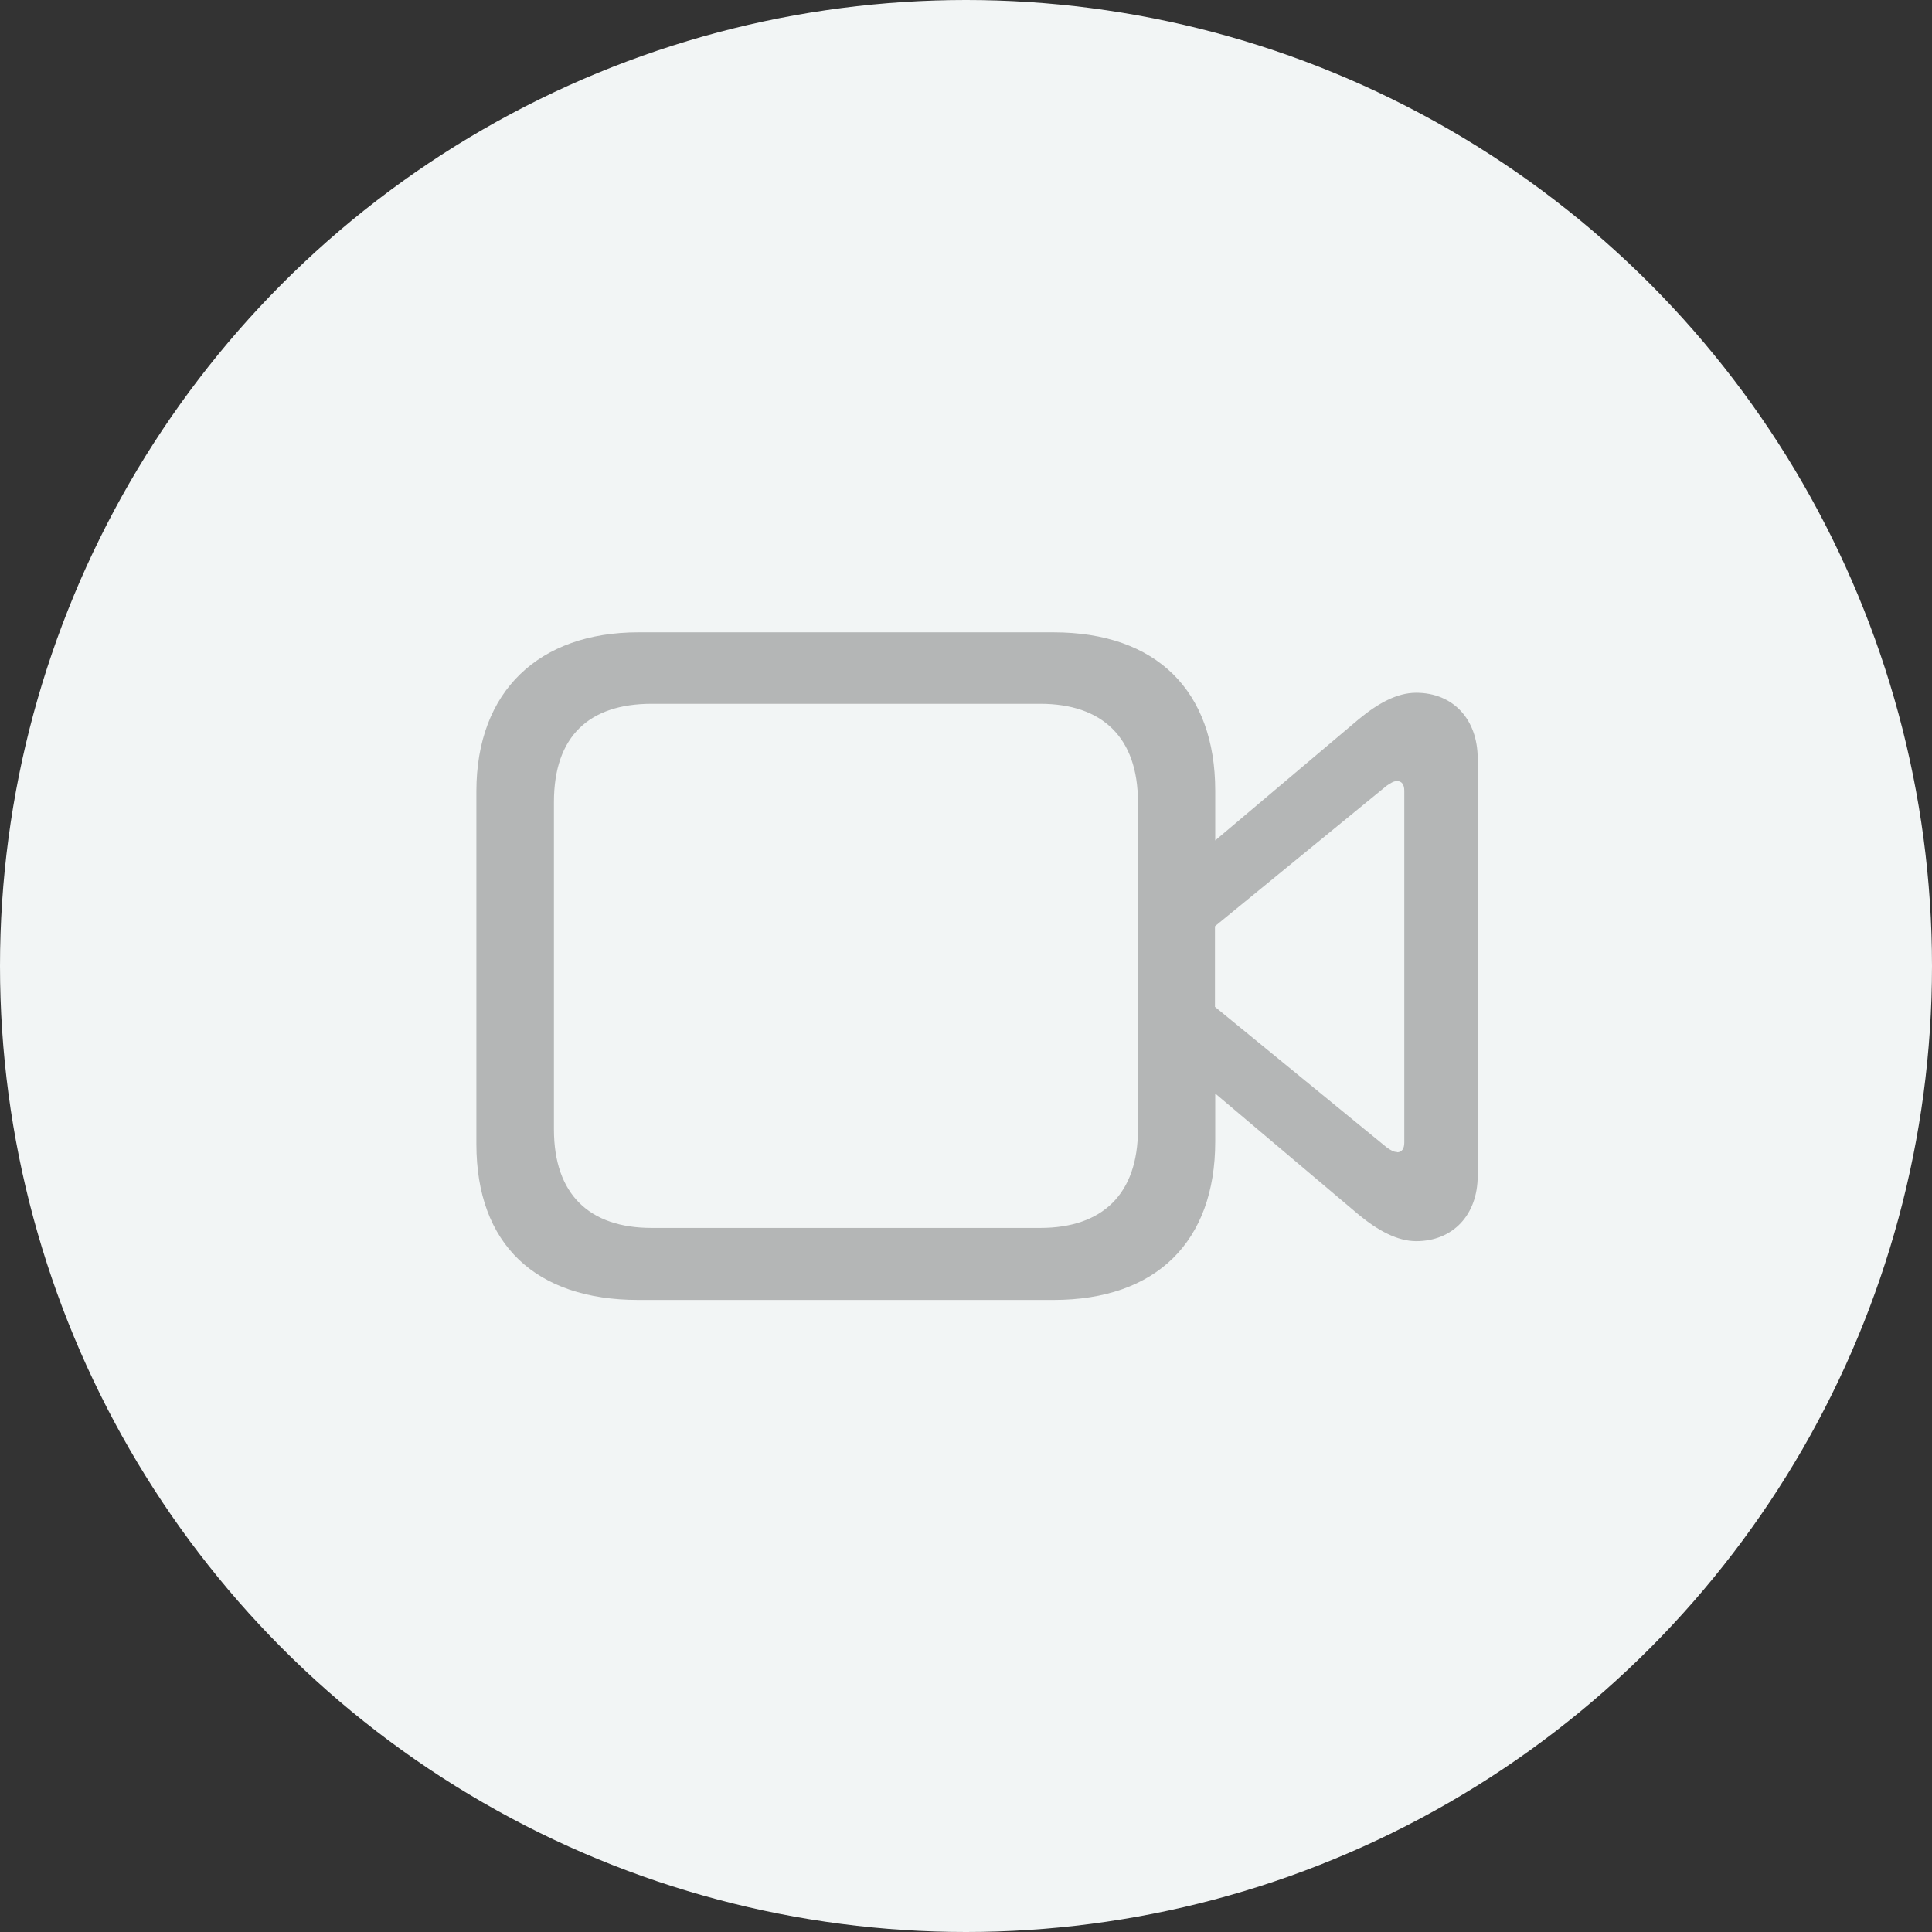
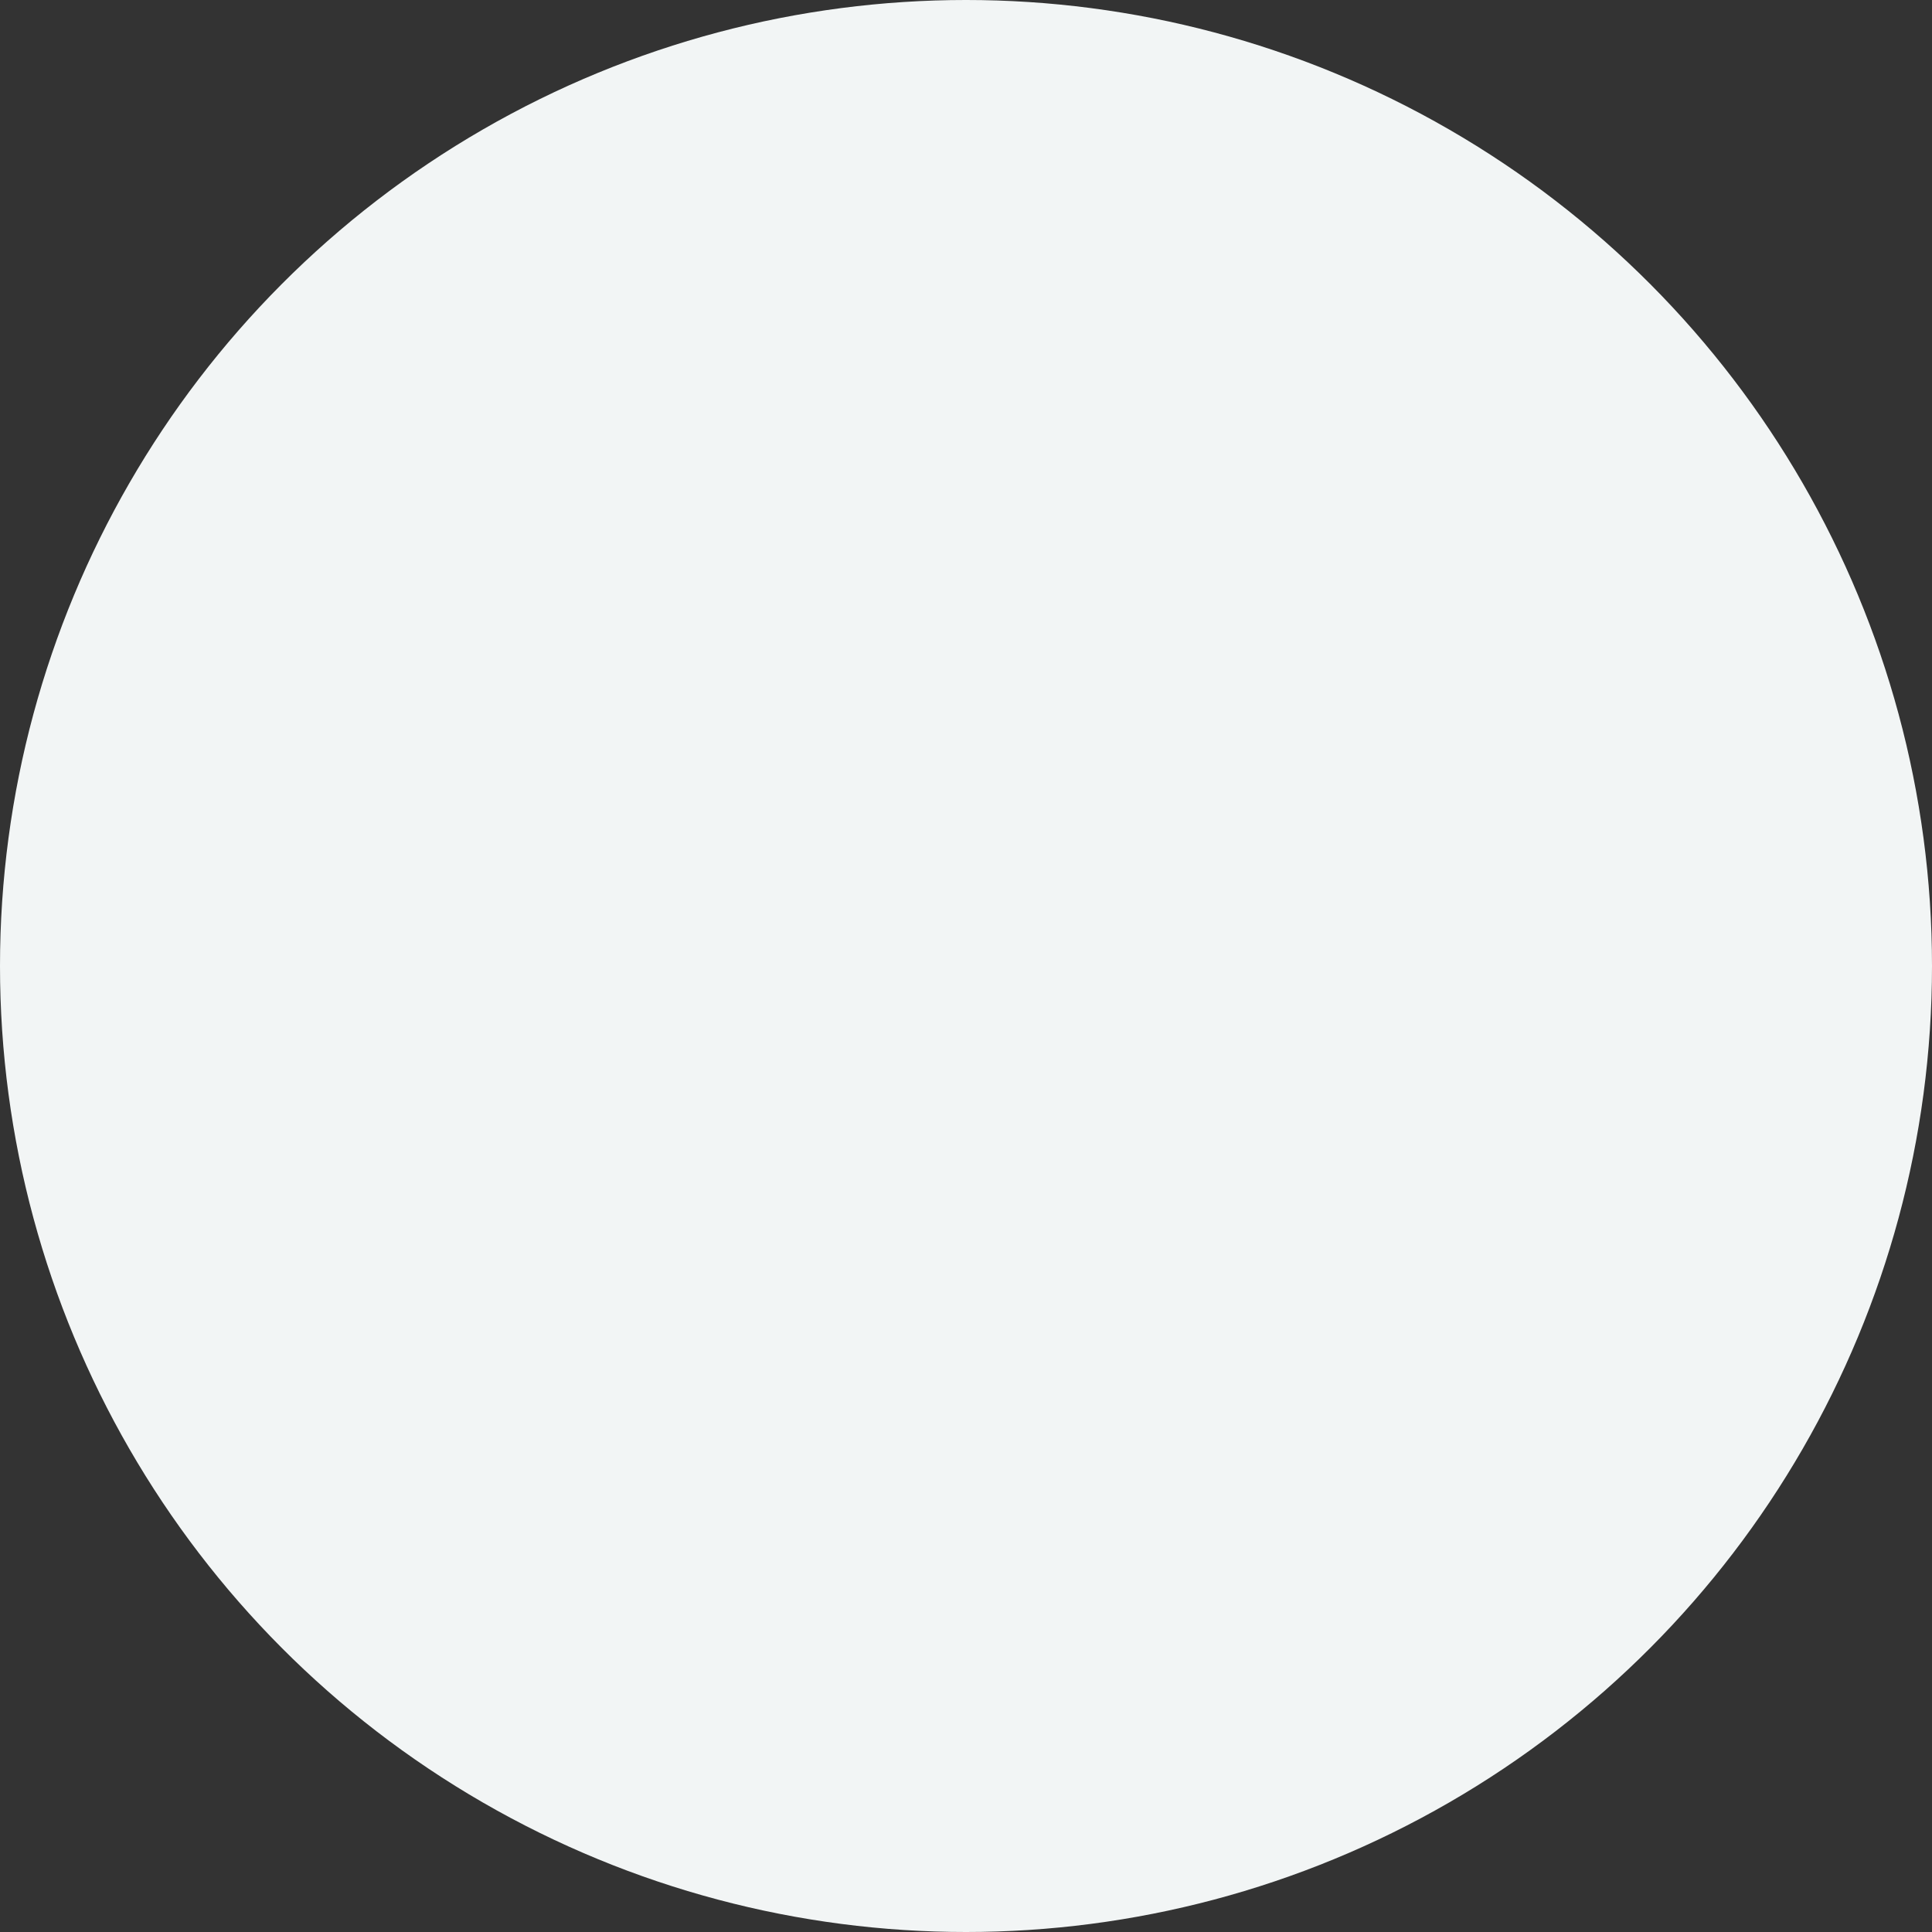
<svg xmlns="http://www.w3.org/2000/svg" id="TXT" viewBox="0 0 70 70">
  <rect x="0" y="0" width="70" height="70" fill="#333333" stroke="none" />
  <defs>
    <style>.cls-1{fill:#f2f5f5;}.cls-1,.cls-2{stroke-width:0px;}.cls-2{fill:#b4b6b6;}</style>
  </defs>
  <circle class="cls-1" cx="35" cy="35" r="35" />
-   <path class="cls-2" d="m44.03,28.64v1.81l5.21-4.4c.68-.56,1.37-.95,2.07-.95,1.33,0,2.23.95,2.23,2.39v15.11c0,1.42-.9,2.37-2.23,2.37-.68,0-1.39-.39-2.07-.95l-5.21-4.4v1.74c0,3.63-2.14,5.74-5.86,5.74h-15.04c-3.72,0-5.87-2.01-5.87-5.65v-12.78c0-3.64,2.28-5.76,5.87-5.76h15.04c3.72,0,5.86,2.11,5.86,5.74Zm-20.42-3.14c-2.26,0-3.54,1.17-3.54,3.56v11.86c0,2.36,1.29,3.57,3.54,3.57h14.08c2.24,0,3.54-1.21,3.54-3.57v-11.86c0-2.34-1.29-3.56-3.54-3.56h-14.08Zm27.01,16.25c.17,0,.26-.13.26-.35v-12.75c0-.22-.09-.35-.26-.35-.13,0-.23.07-.38.17l-6.22,5.09v2.92l6.22,5.09c.14.1.25.17.38.17Z" />
</svg>